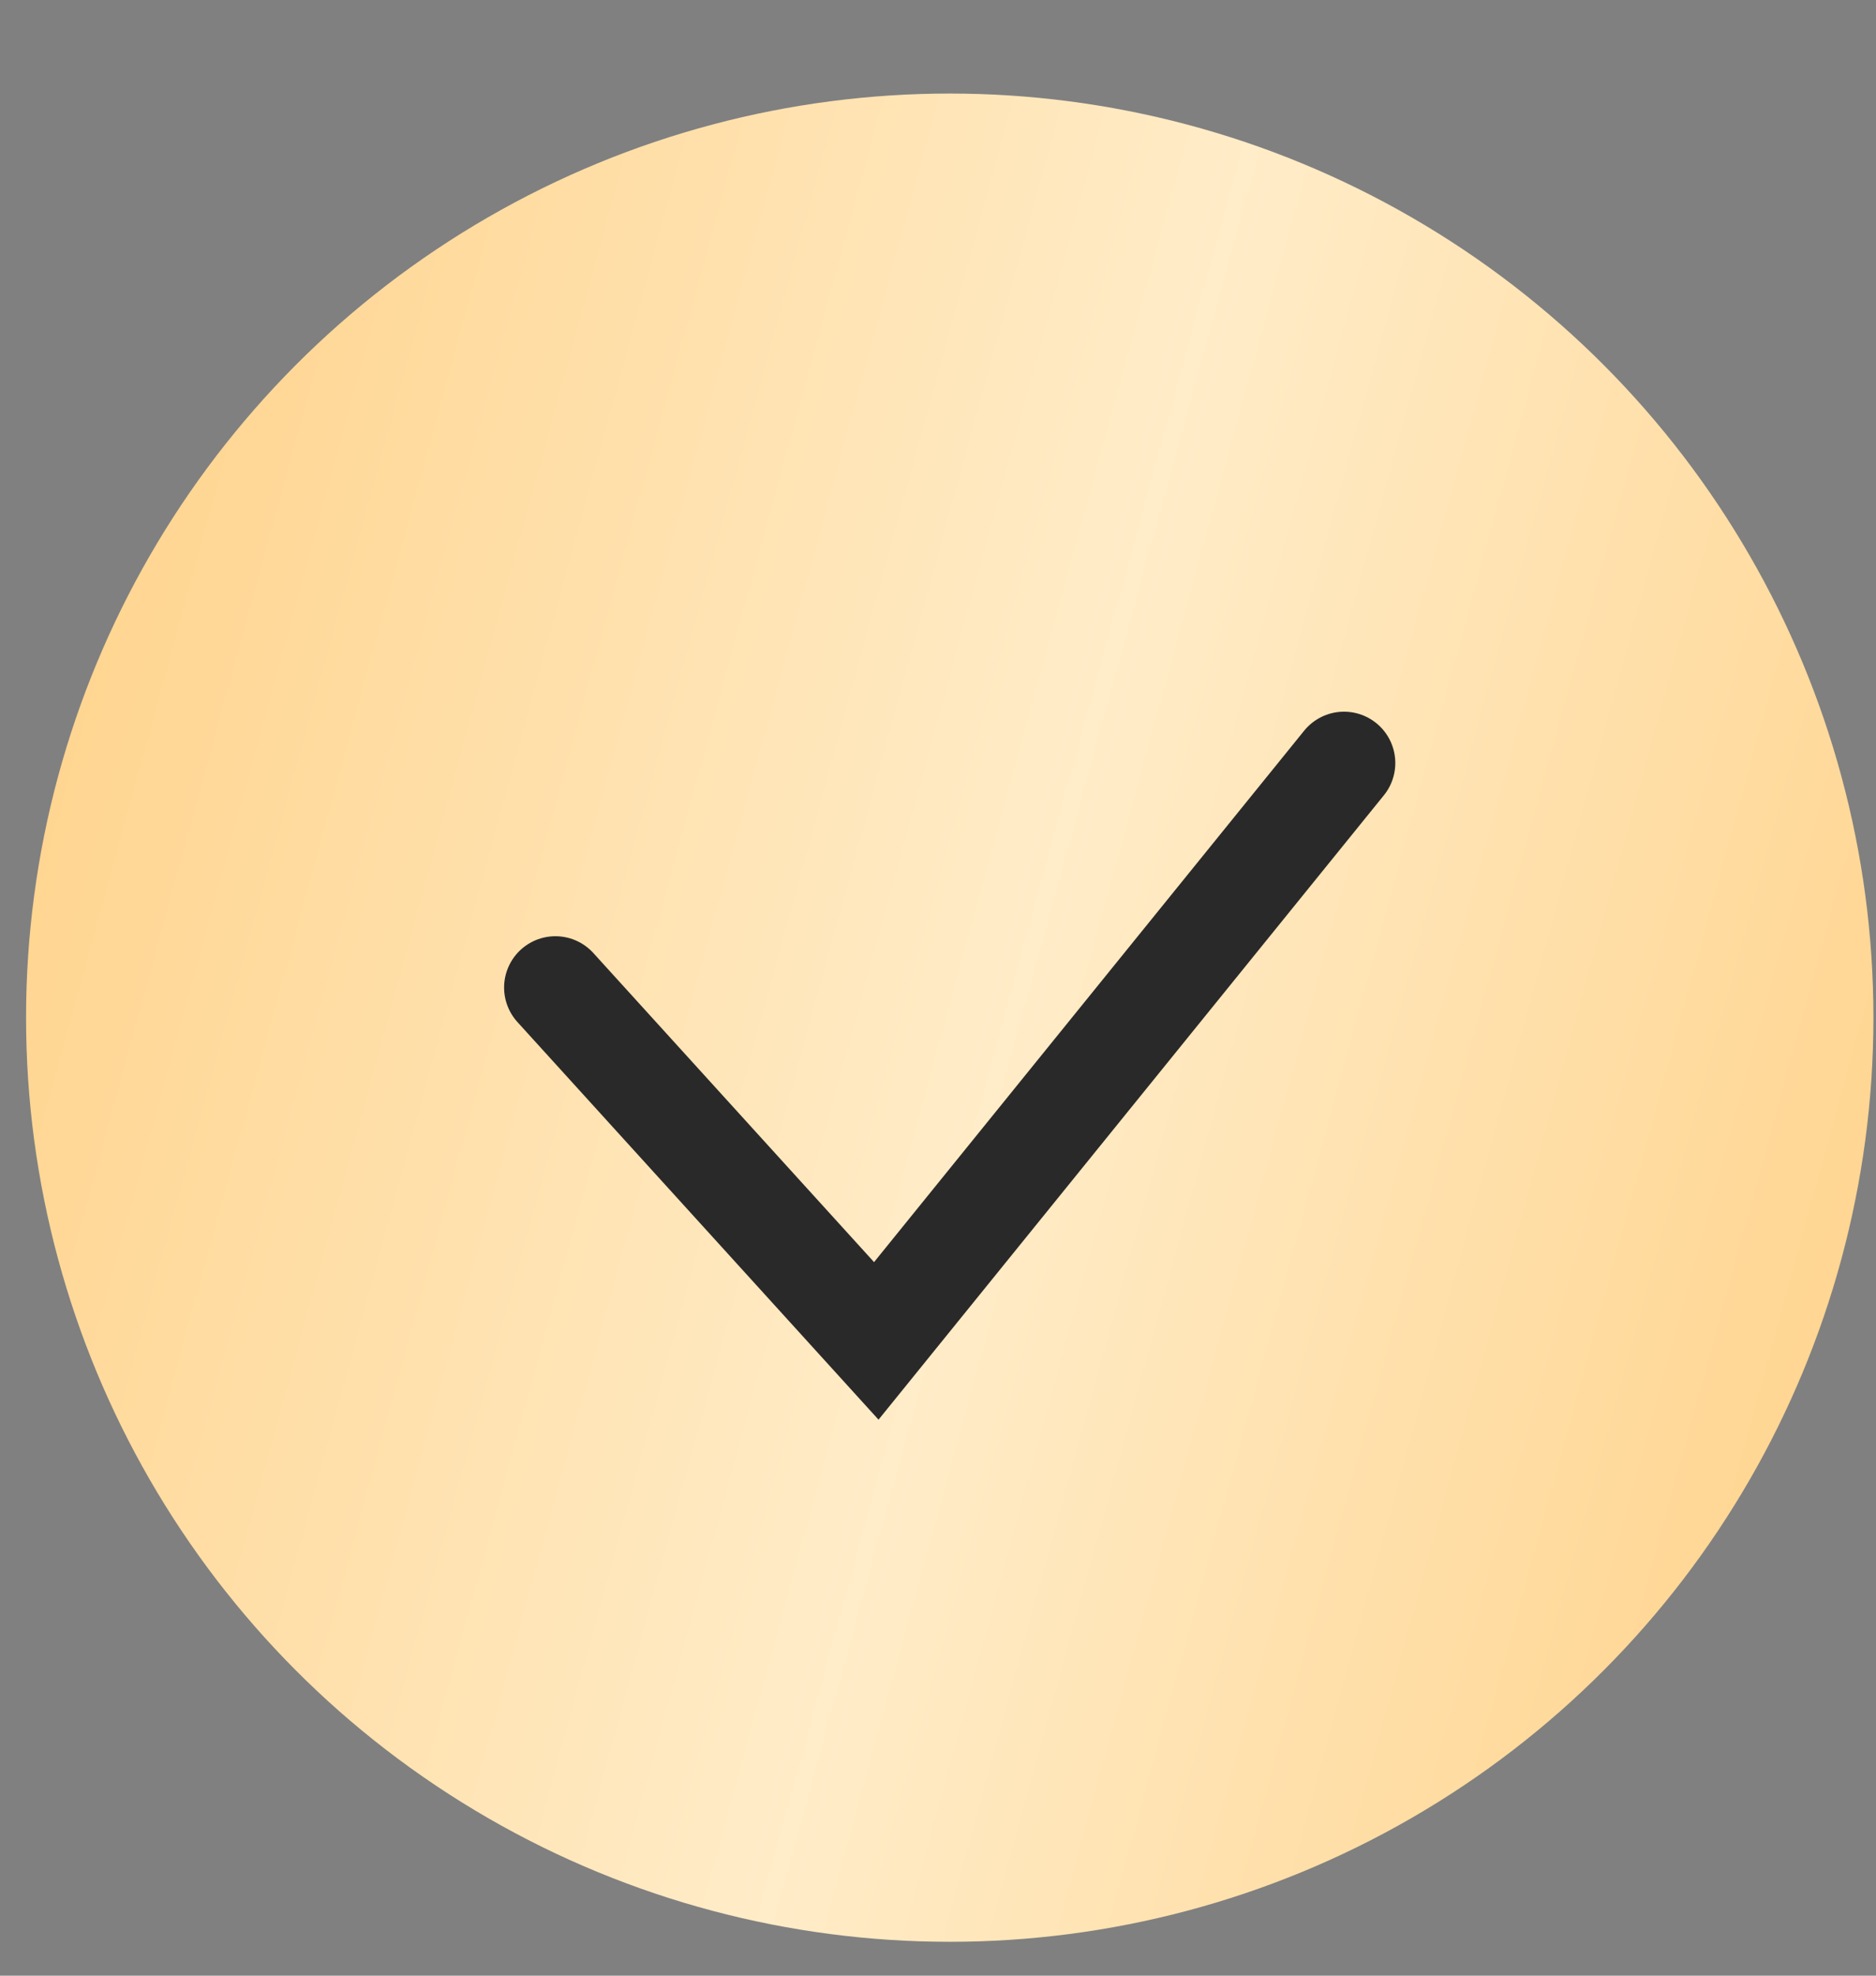
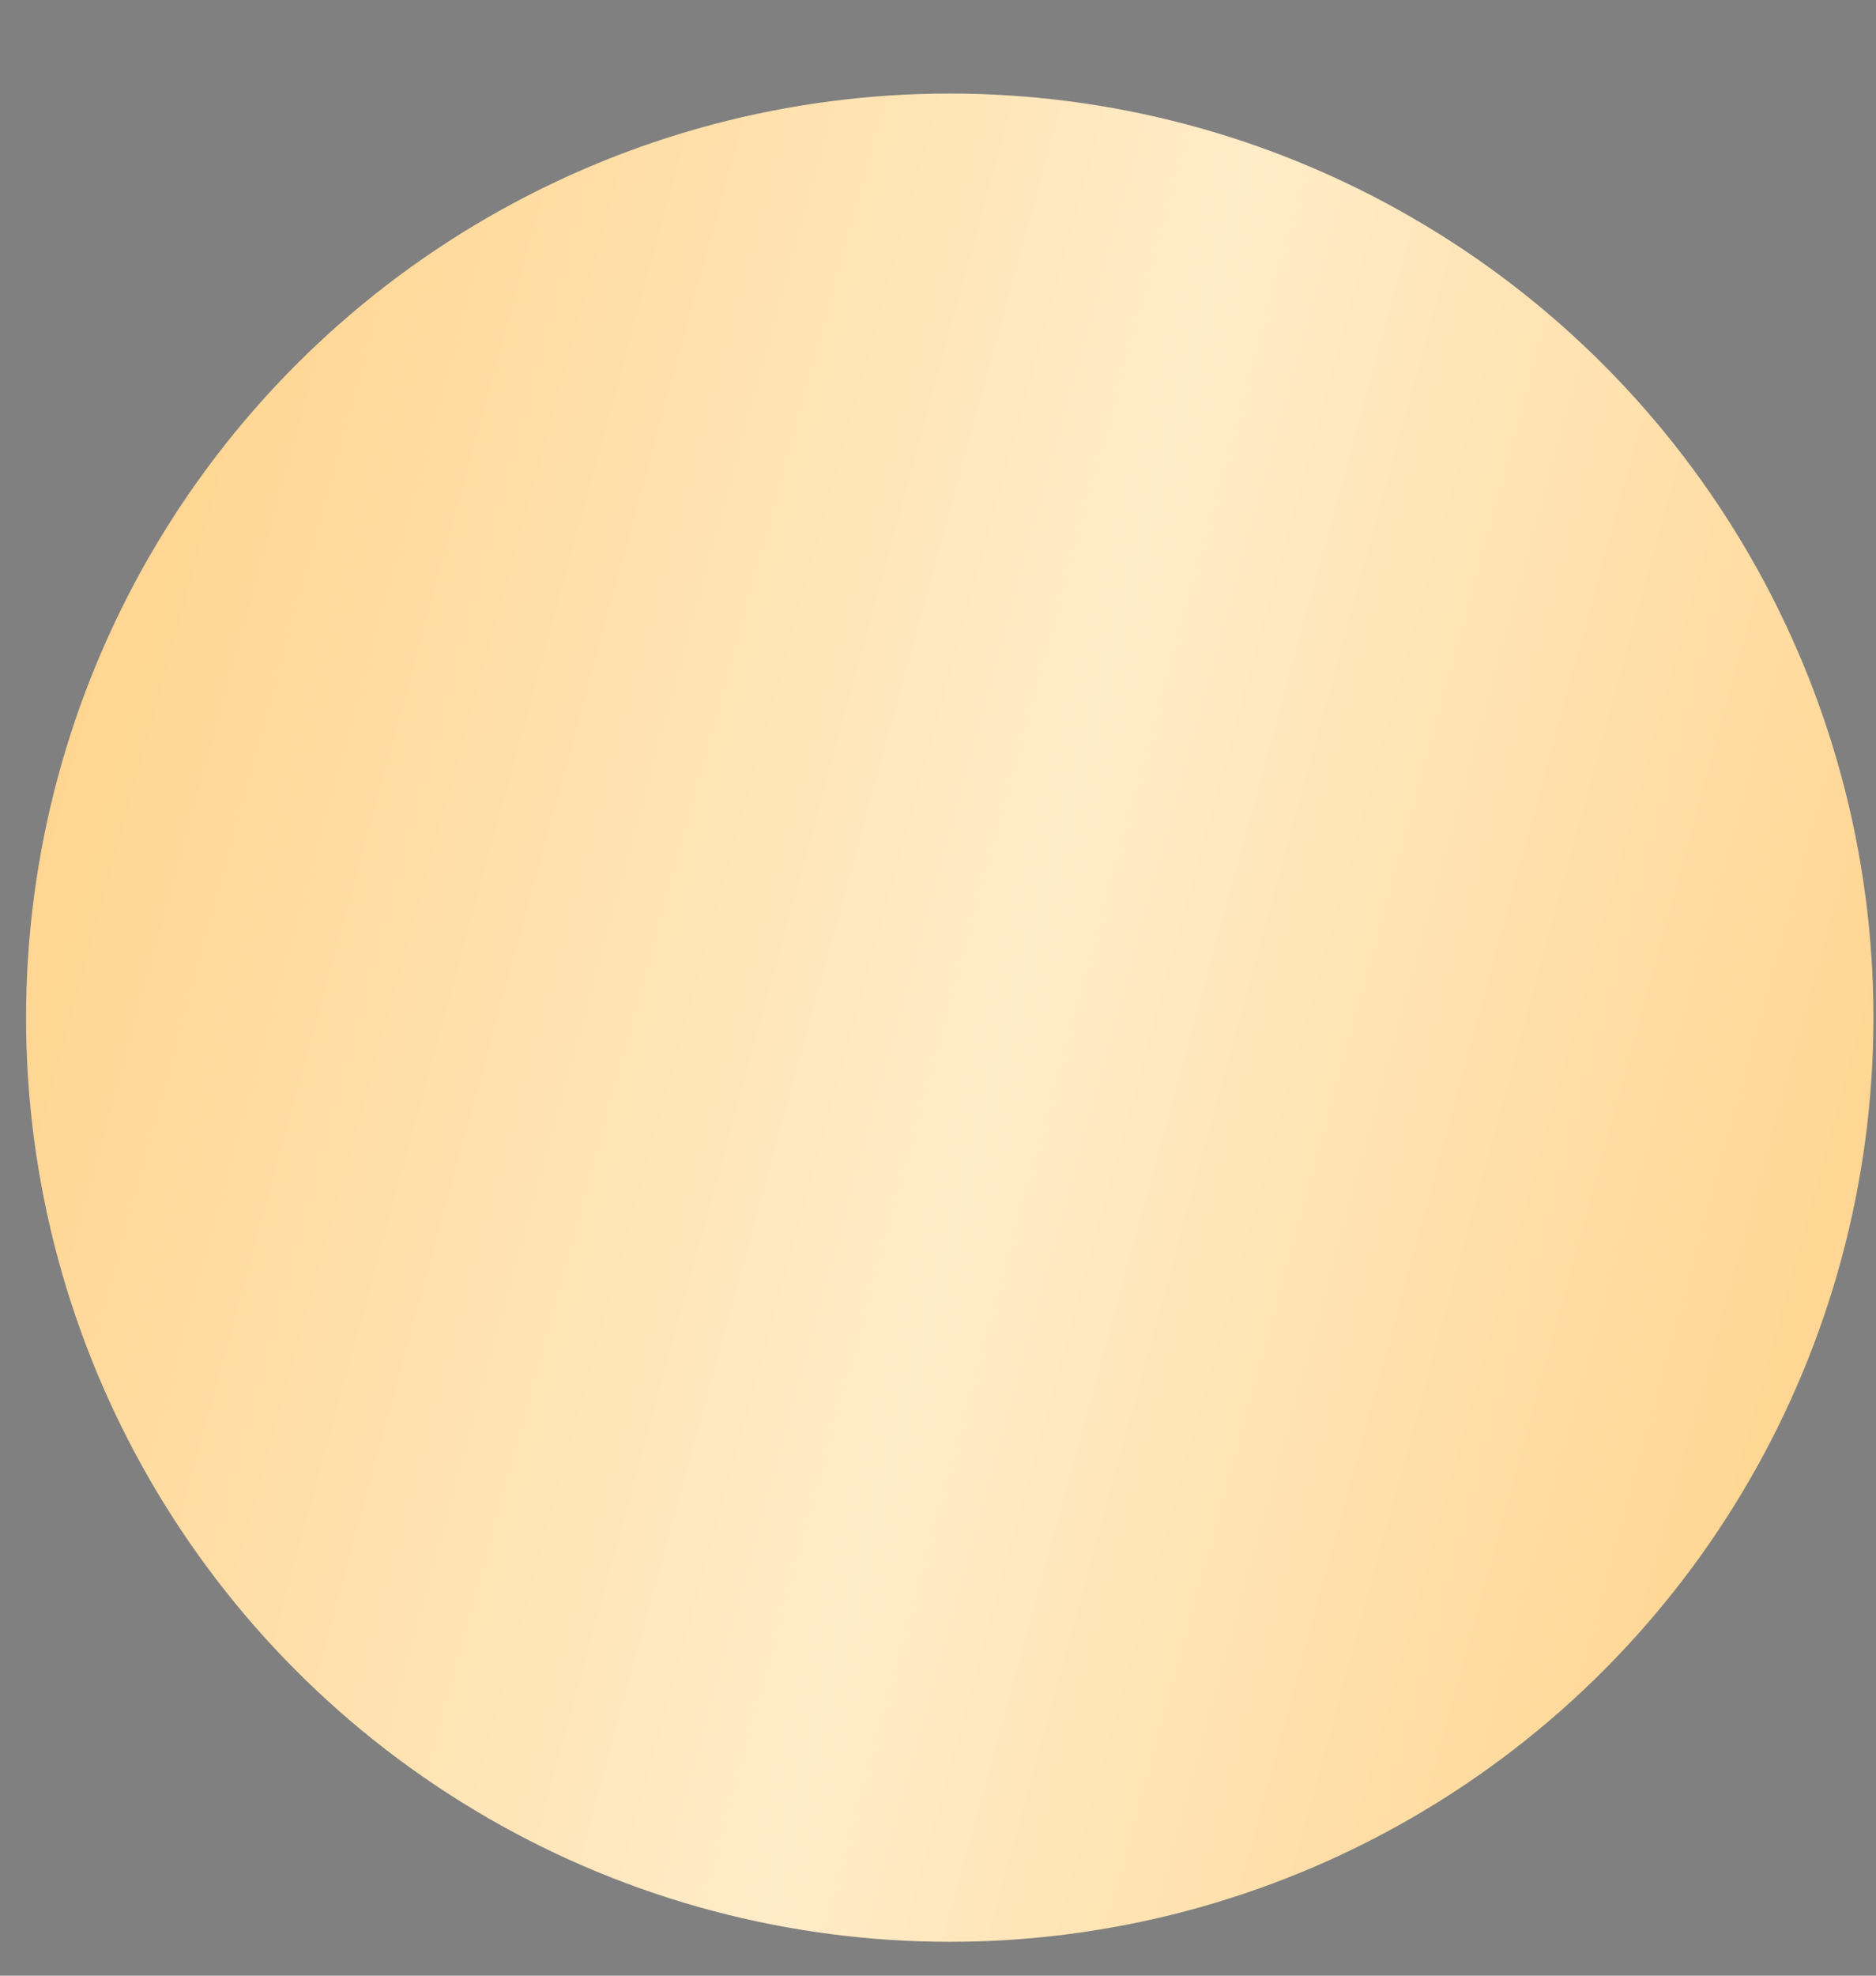
<svg xmlns="http://www.w3.org/2000/svg" width="19" height="20" viewBox="0 0 19 20" fill="none">
  <rect x="0" y="0" width="19" height="20" fill="#808080" stroke="none" />
  <circle cx="9.619" cy="10.302" r="9.355" fill="url(#paint0_linear_3111_2110)" />
-   <path d="M5.625 9.997L8.875 13.574L13.612 7.724" stroke="#292929" stroke-width="1.039" stroke-linecap="round" />
  <defs>
    <linearGradient id="paint0_linear_3111_2110" x1="0.55" y1="0.947" x2="22.257" y2="6.9" gradientUnits="userSpaceOnUse">
      <stop stop-color="#FFD187" />
      <stop offset="0.526" stop-color="#FFECC8" />
      <stop offset="1" stop-color="#FFD187" />
    </linearGradient>
  </defs>
</svg>